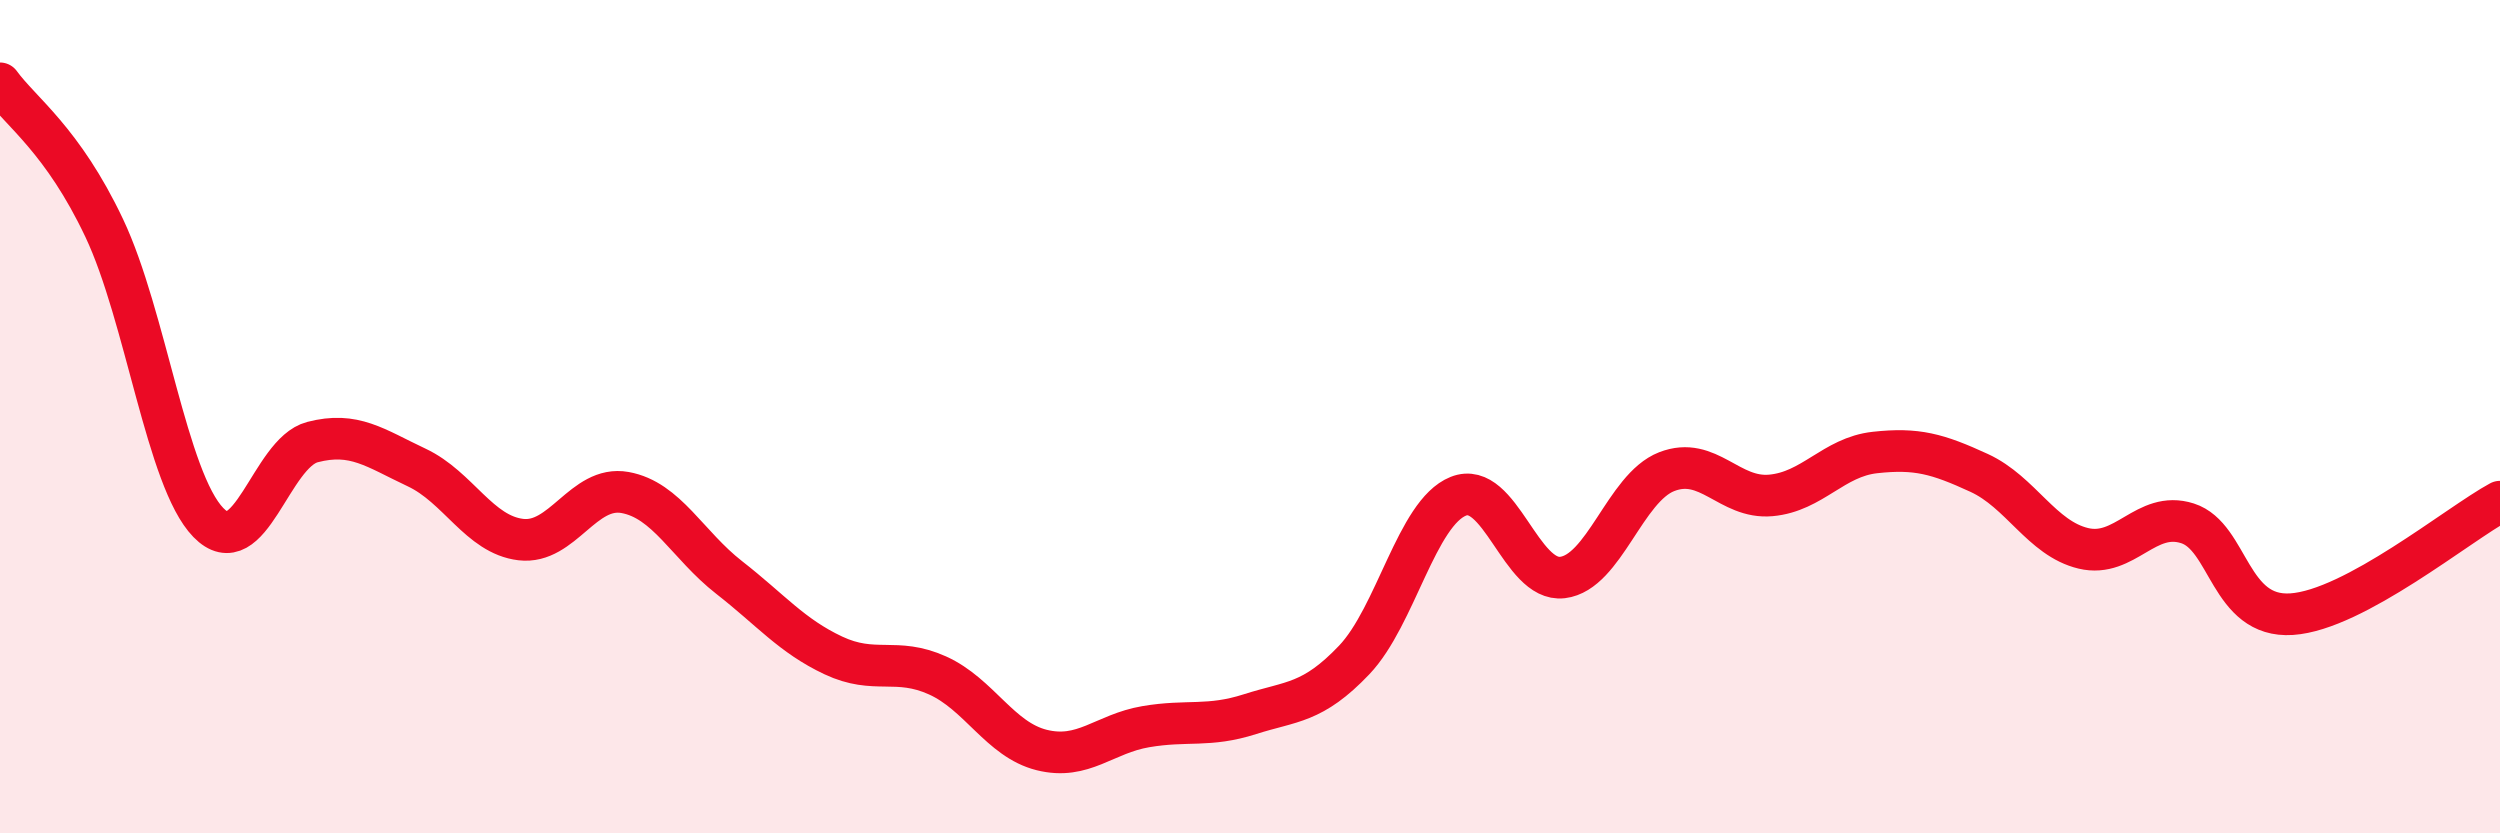
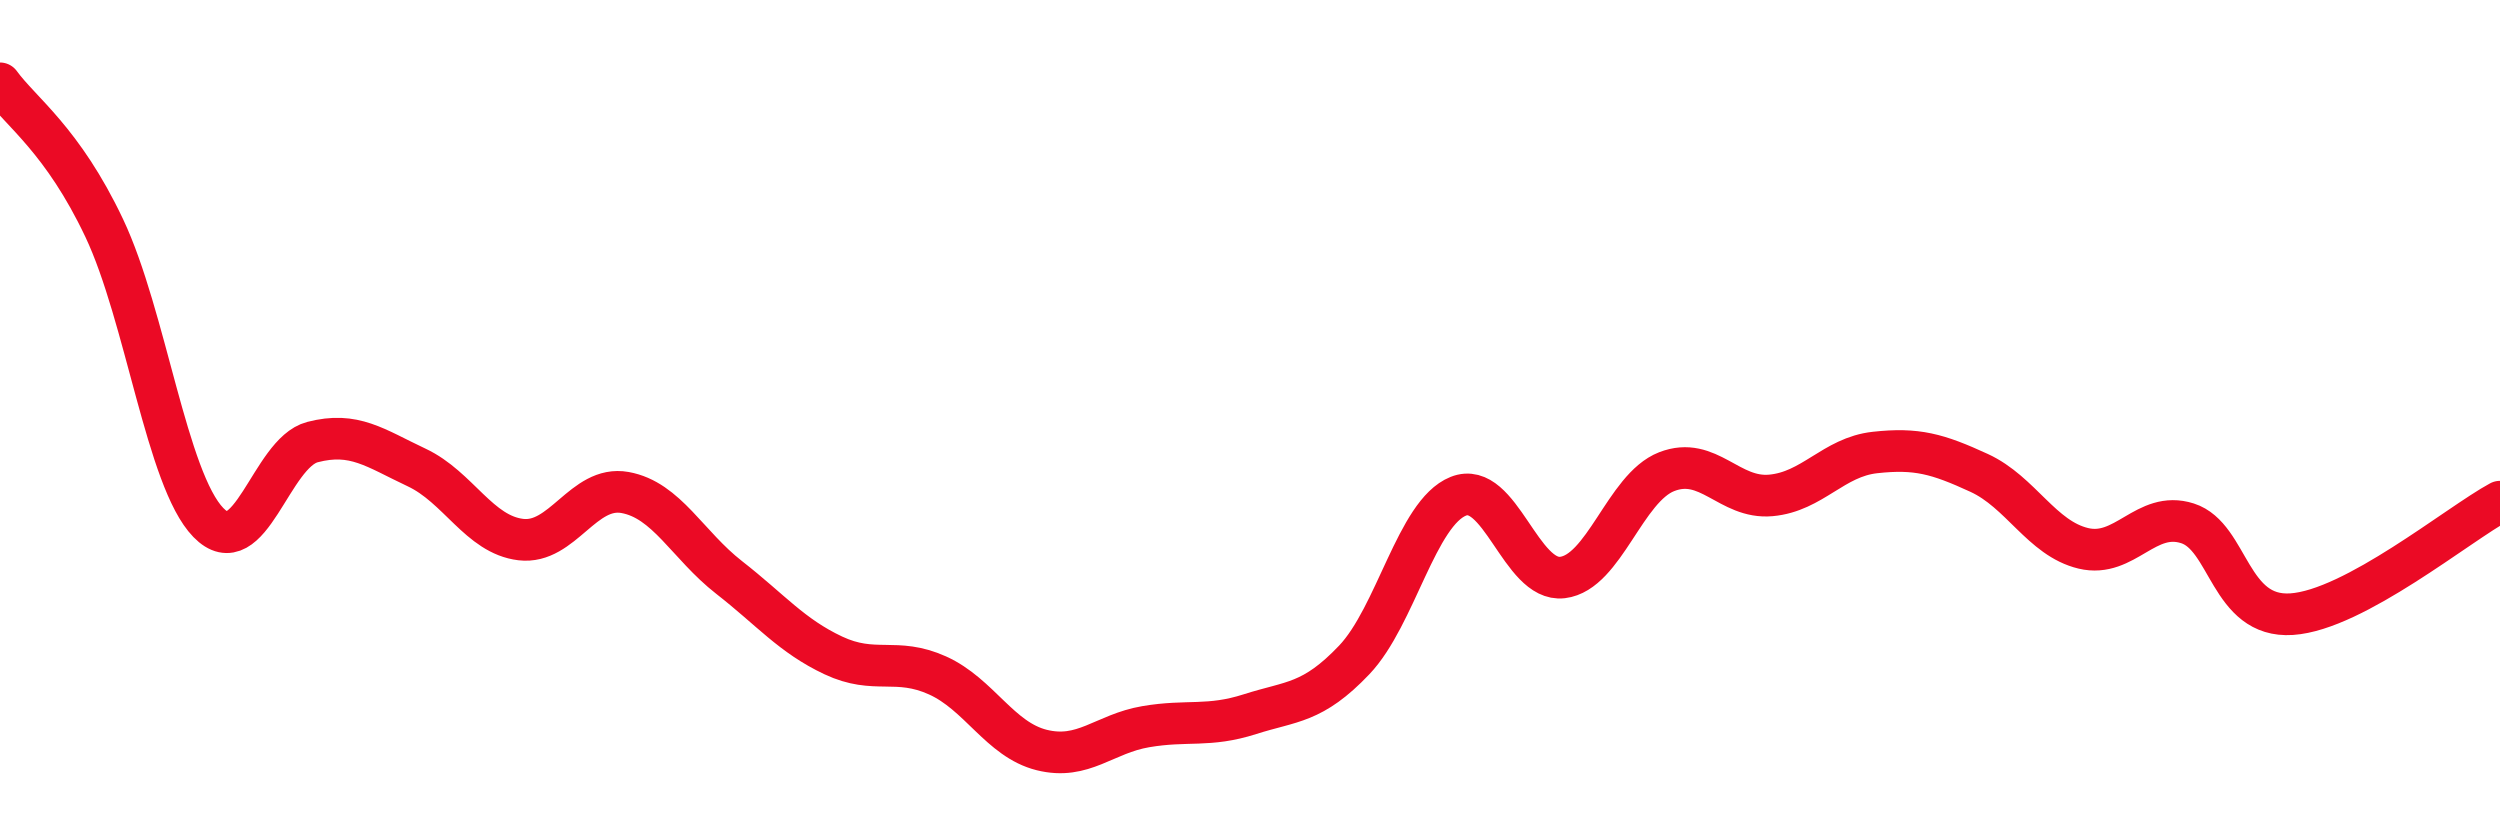
<svg xmlns="http://www.w3.org/2000/svg" width="60" height="20" viewBox="0 0 60 20">
-   <path d="M 0,2 C 0.5,2.69 1.5,3.36 2.5,5.47 C 3.5,7.58 4,11.51 5,12.54 C 6,13.57 6.5,10.87 7.5,10.61 C 8.5,10.35 9,10.75 10,11.22 C 11,11.69 11.5,12.83 12.5,12.95 C 13.5,13.07 14,11.64 15,11.82 C 16,12 16.5,13.08 17.5,13.86 C 18.5,14.64 19,15.26 20,15.73 C 21,16.2 21.5,15.76 22.5,16.21 C 23.5,16.66 24,17.75 25,18 C 26,18.25 26.5,17.61 27.5,17.44 C 28.5,17.27 29,17.46 30,17.14 C 31,16.82 31.5,16.89 32.5,15.84 C 33.5,14.79 34,12.31 35,11.91 C 36,11.51 36.5,13.98 37.5,13.86 C 38.5,13.74 39,11.71 40,11.32 C 41,10.93 41.5,11.98 42.5,11.89 C 43.5,11.8 44,10.97 45,10.86 C 46,10.75 46.5,10.89 47.5,11.35 C 48.5,11.81 49,12.92 50,13.16 C 51,13.4 51.5,12.24 52.5,12.56 C 53.5,12.88 53.5,14.84 55,14.74 C 56.5,14.64 59,12.58 60,12.04L60 20L0 20Z" fill="#EB0A25" opacity="0.1" stroke-linecap="round" stroke-linejoin="round" />
  <path d="M 0,2 C 0.5,2.69 1.5,3.36 2.5,5.47 C 3.5,7.58 4,11.51 5,12.54 C 6,13.57 6.5,10.87 7.5,10.61 C 8.5,10.35 9,10.75 10,11.22 C 11,11.69 11.5,12.83 12.5,12.95 C 13.5,13.07 14,11.64 15,11.82 C 16,12 16.5,13.08 17.5,13.86 C 18.5,14.64 19,15.26 20,15.73 C 21,16.2 21.5,15.76 22.5,16.21 C 23.5,16.66 24,17.75 25,18 C 26,18.25 26.5,17.61 27.5,17.44 C 28.5,17.27 29,17.46 30,17.14 C 31,16.82 31.5,16.89 32.5,15.84 C 33.5,14.79 34,12.31 35,11.91 C 36,11.51 36.5,13.98 37.5,13.86 C 38.5,13.74 39,11.71 40,11.32 C 41,10.93 41.5,11.98 42.5,11.89 C 43.5,11.8 44,10.97 45,10.86 C 46,10.75 46.5,10.89 47.5,11.35 C 48.5,11.81 49,12.92 50,13.16 C 51,13.4 51.5,12.24 52.5,12.56 C 53.5,12.88 53.5,14.84 55,14.74 C 56.5,14.64 59,12.58 60,12.04" stroke="#EB0A25" stroke-width="1" fill="none" stroke-linecap="round" stroke-linejoin="round" />
</svg>